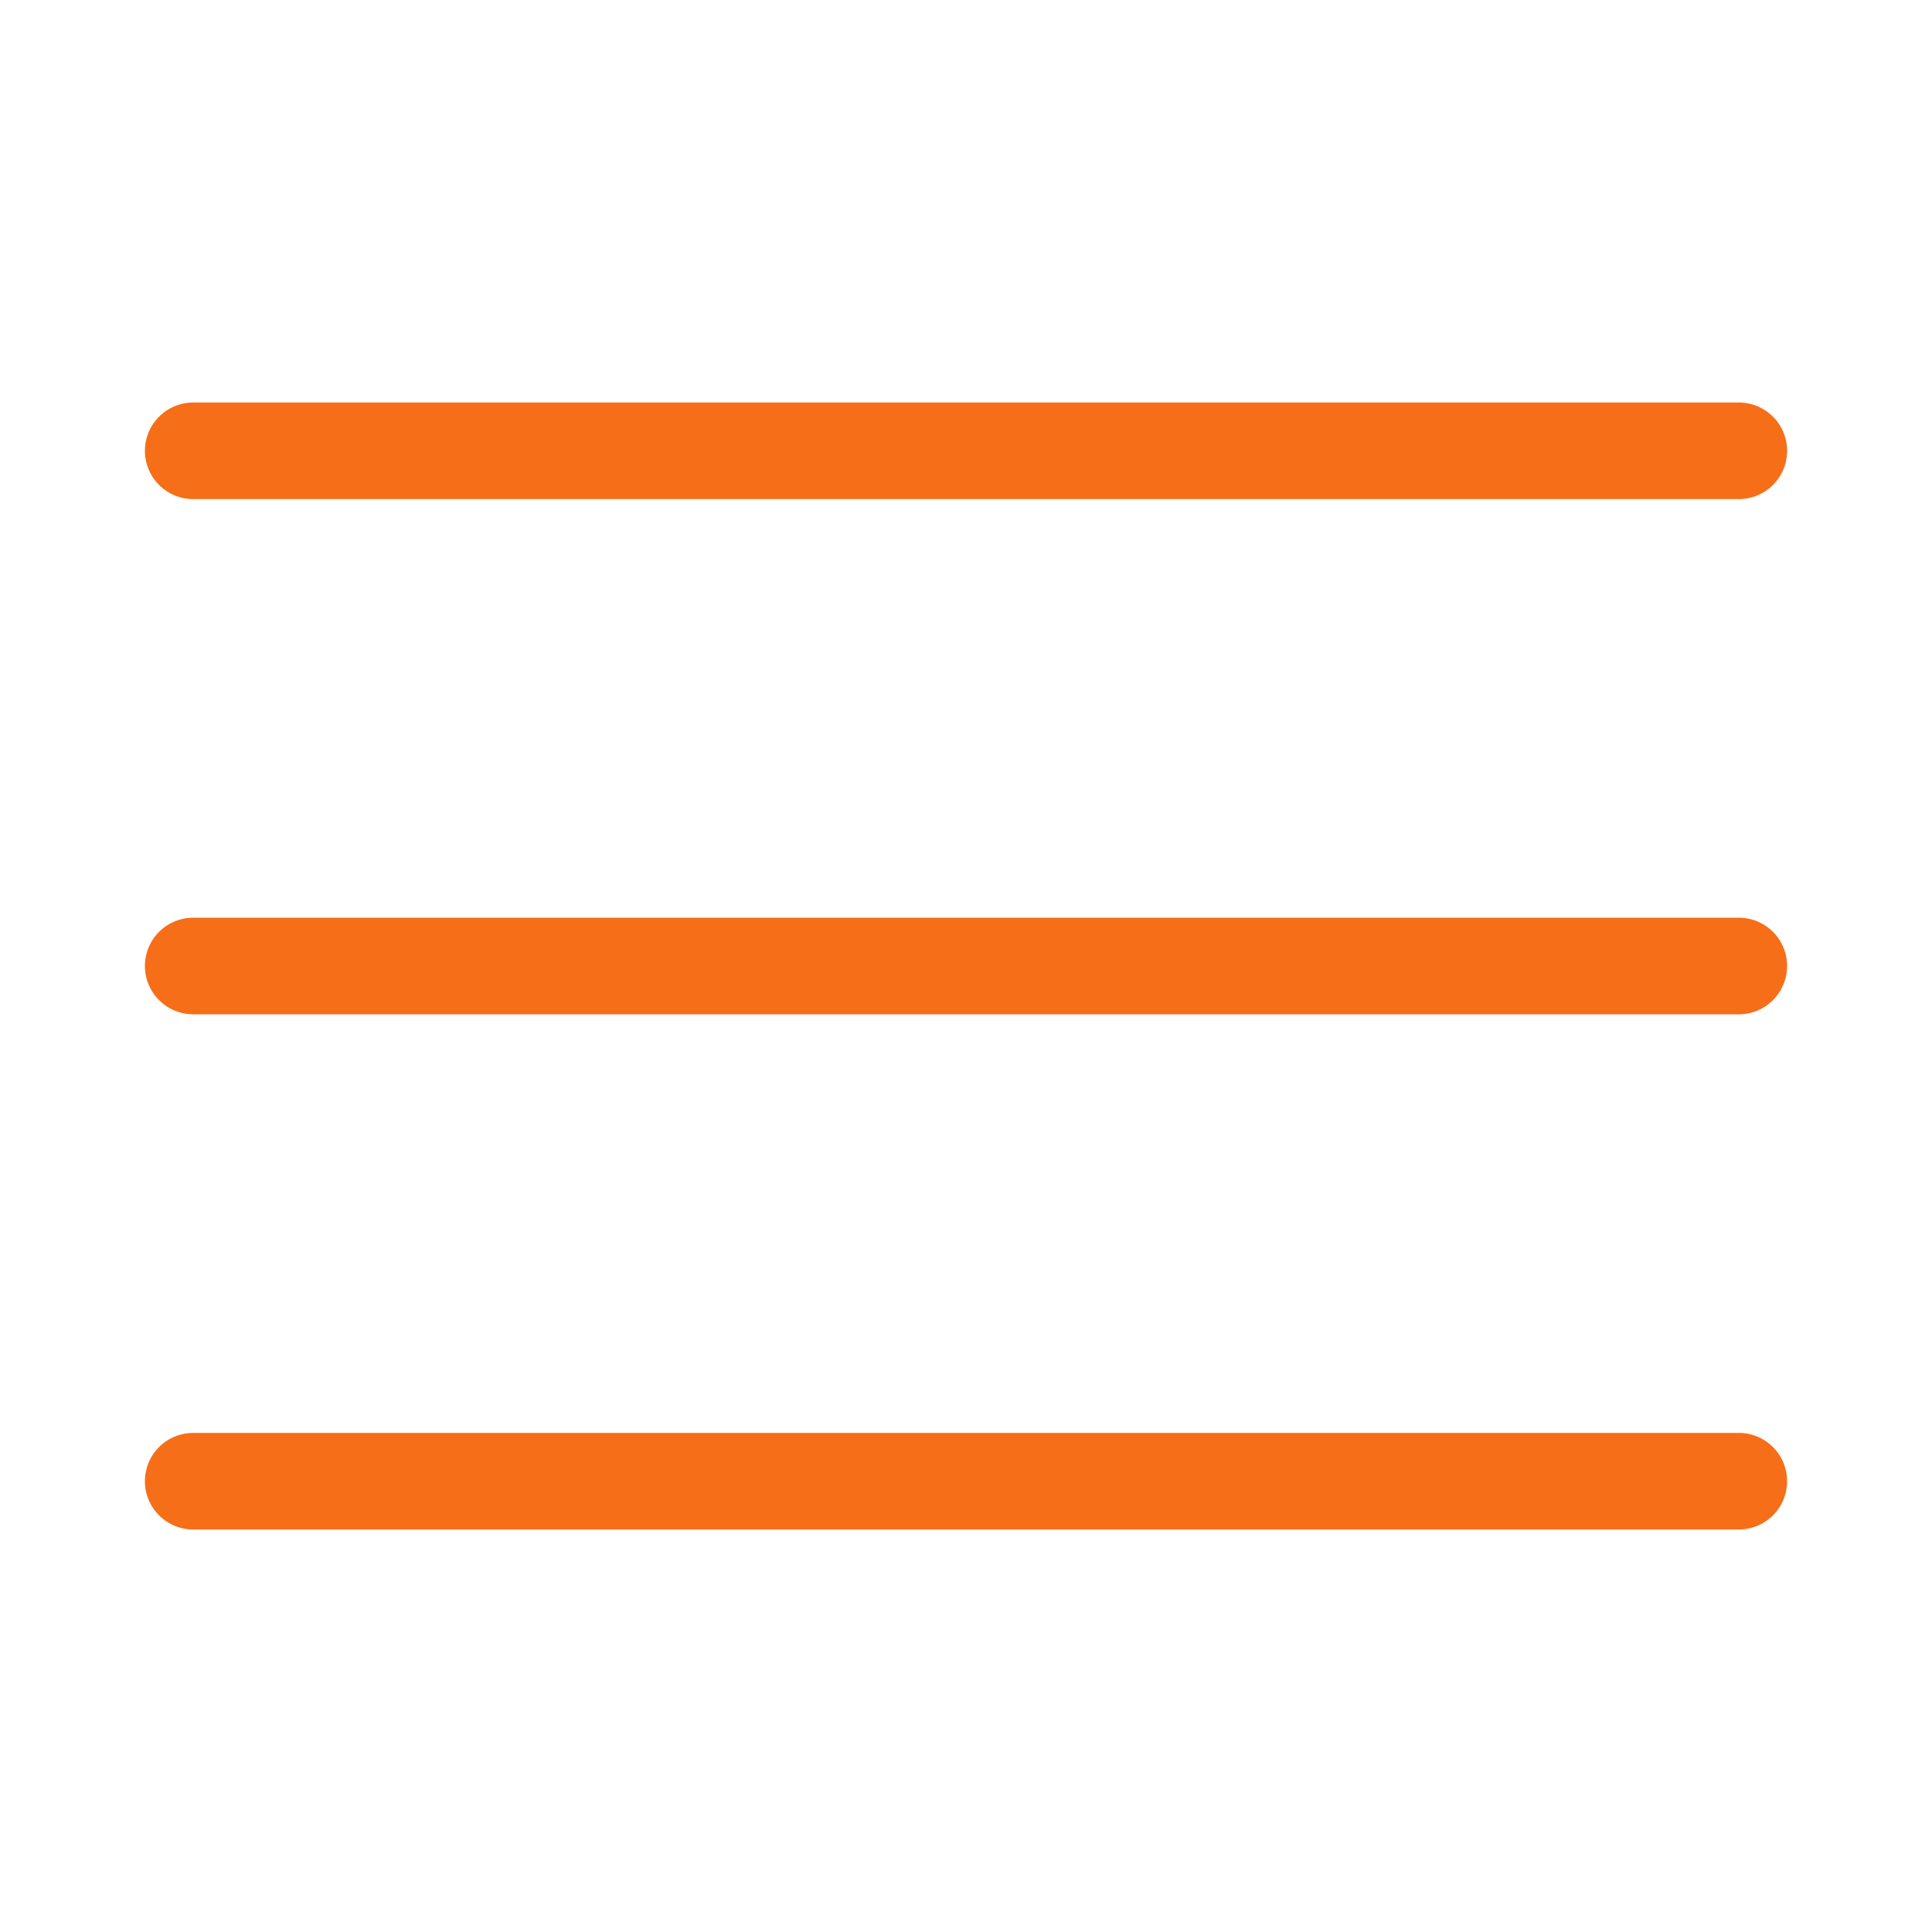
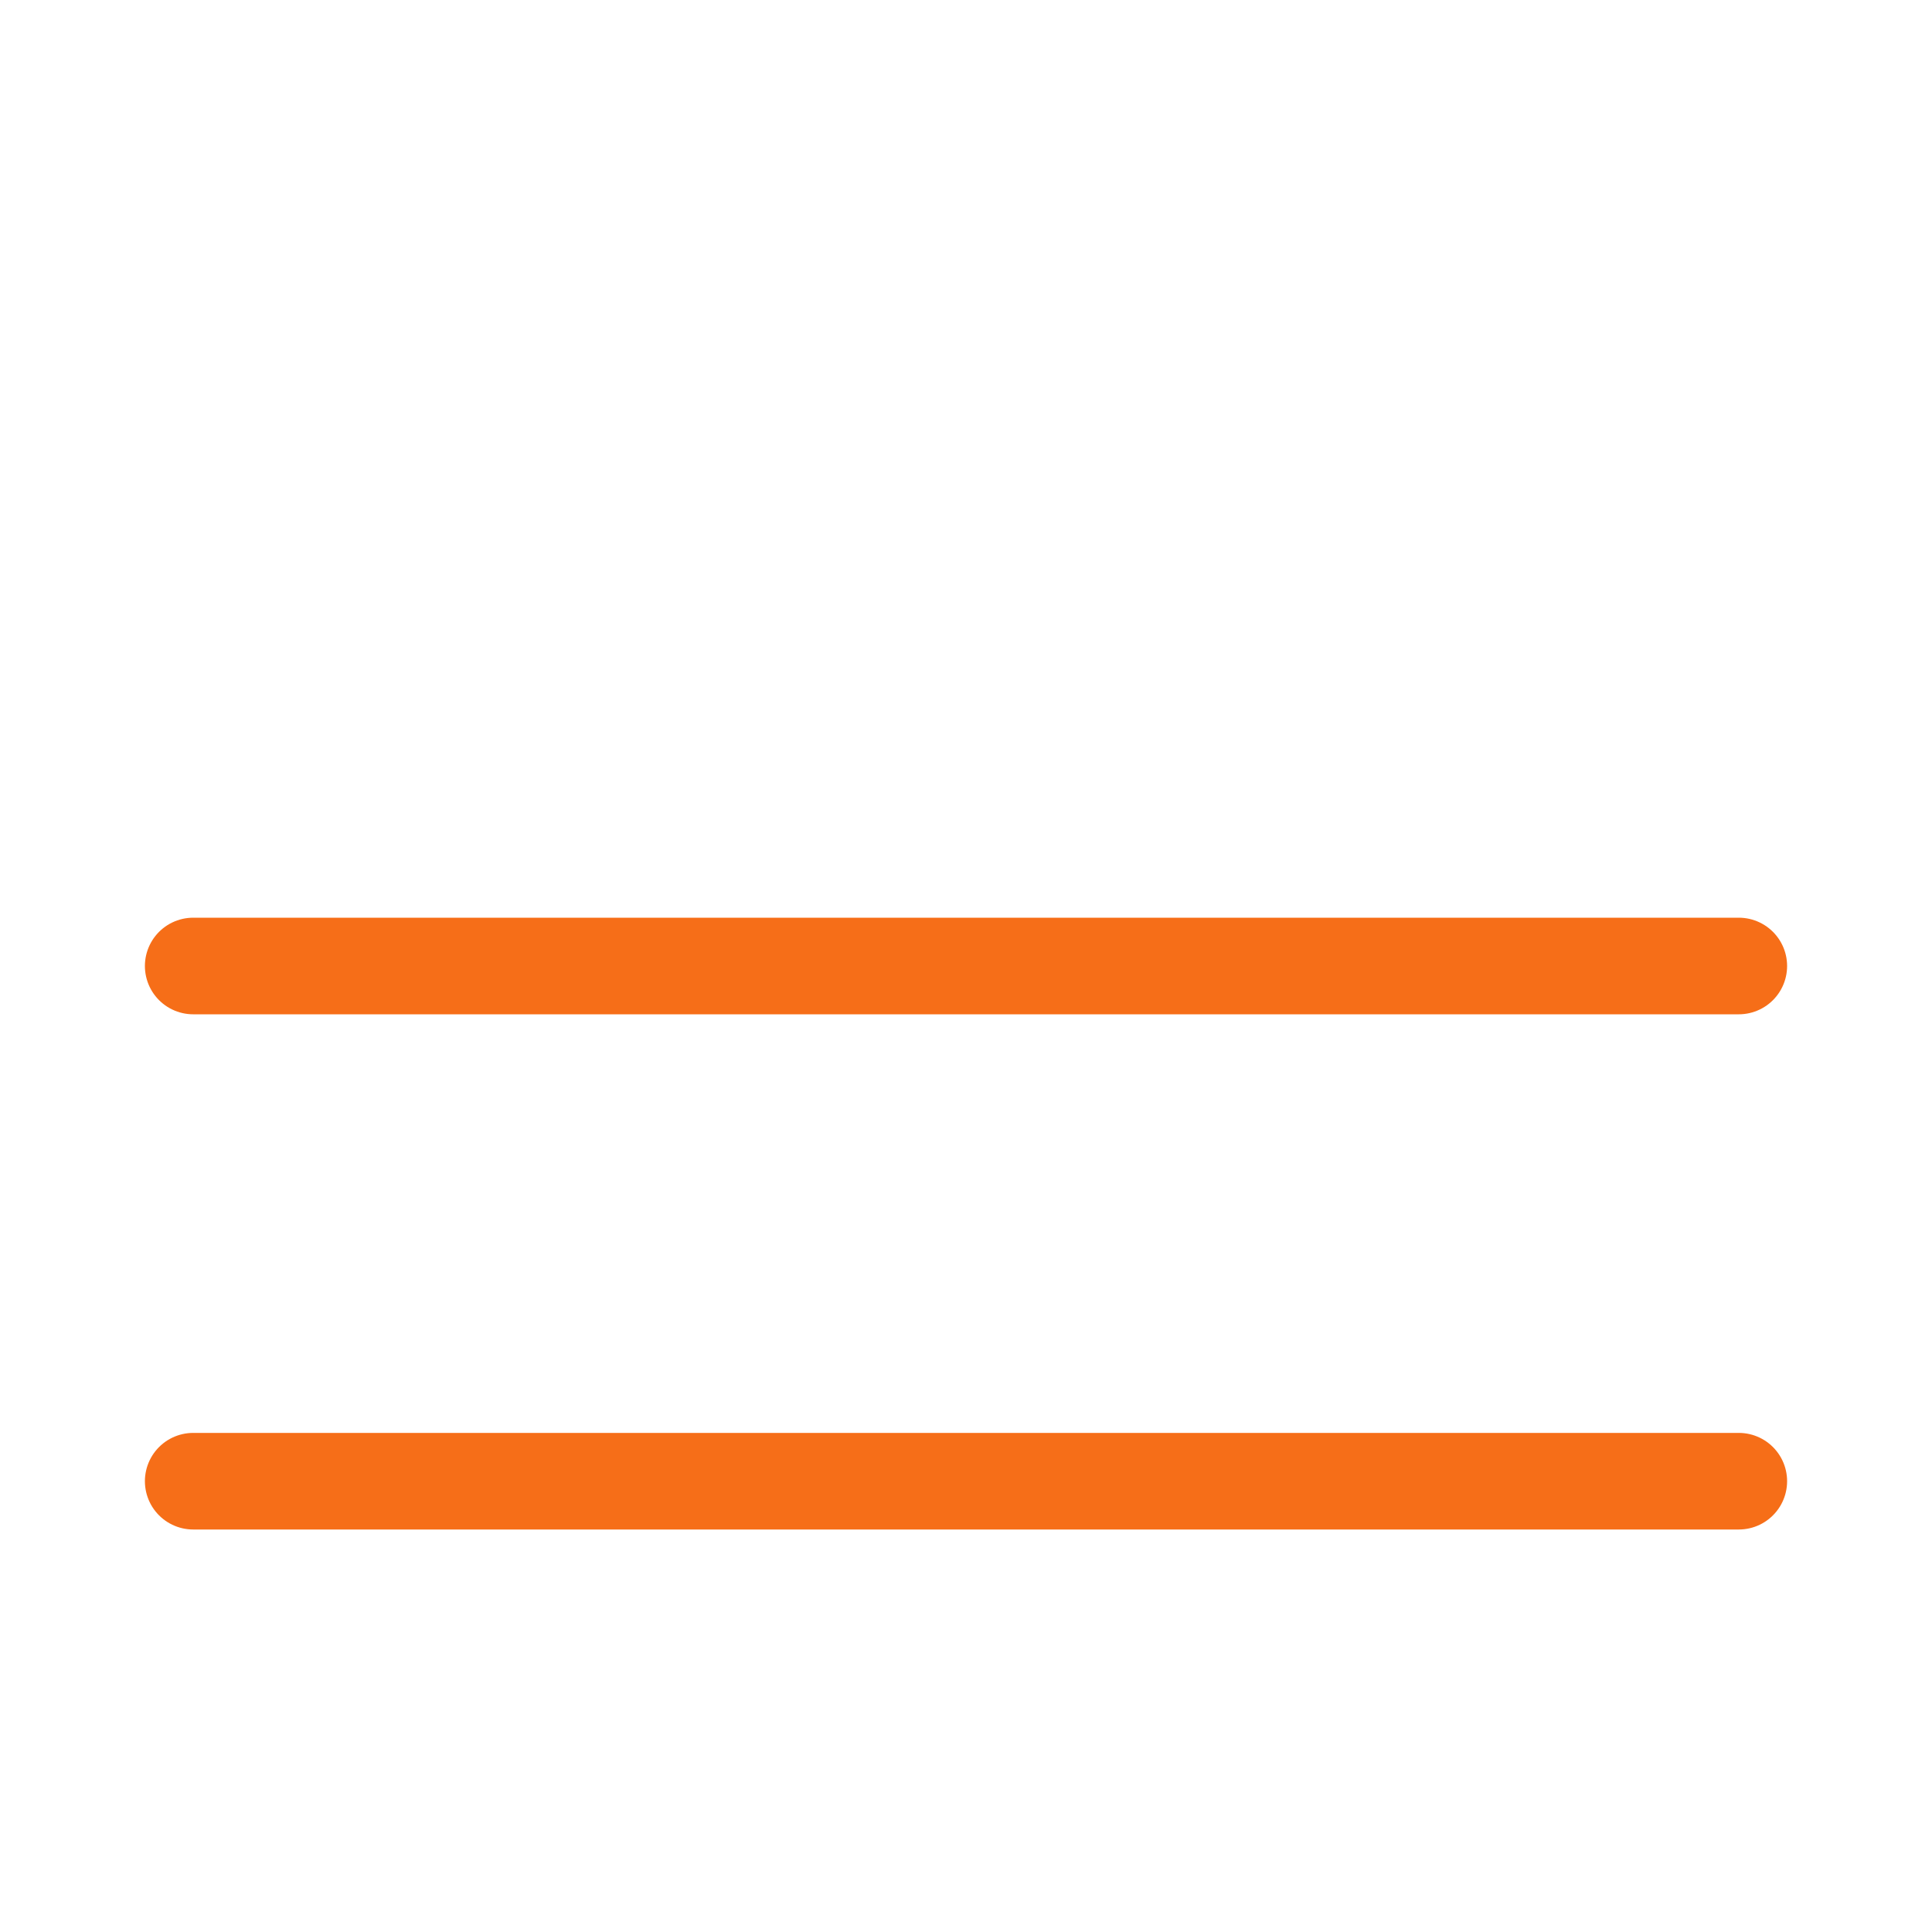
<svg xmlns="http://www.w3.org/2000/svg" width="30" height="30" viewBox="0 0 30 30" fill="none">
  <path d="M3 23H27" stroke="#F66E18" stroke-width="1.5" stroke-linecap="round" stroke-linejoin="round" />
  <path d="M3 15H27" stroke="#F66E18" stroke-width="1.5" stroke-linecap="round" stroke-linejoin="round" />
-   <path d="M3 7H27" stroke="#F66E18" stroke-width="1.5" stroke-linecap="round" stroke-linejoin="round" />
</svg>